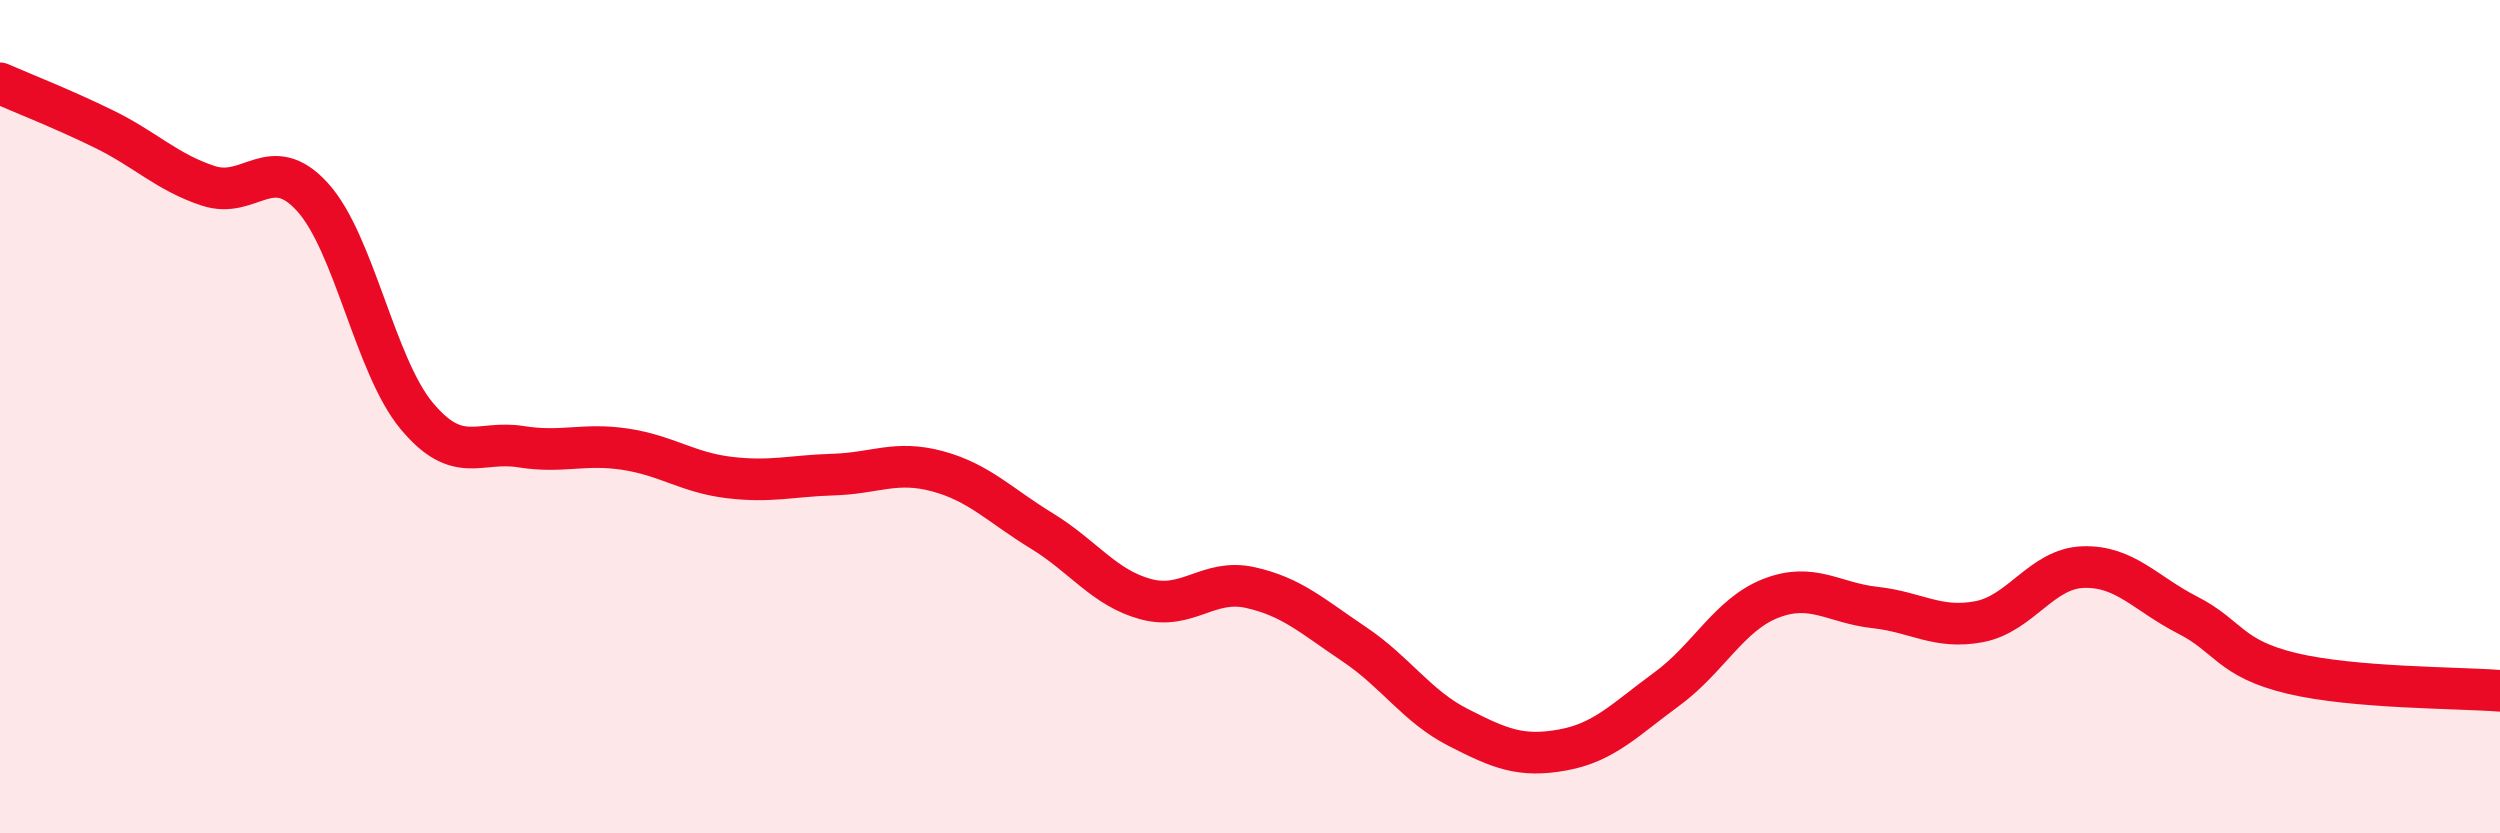
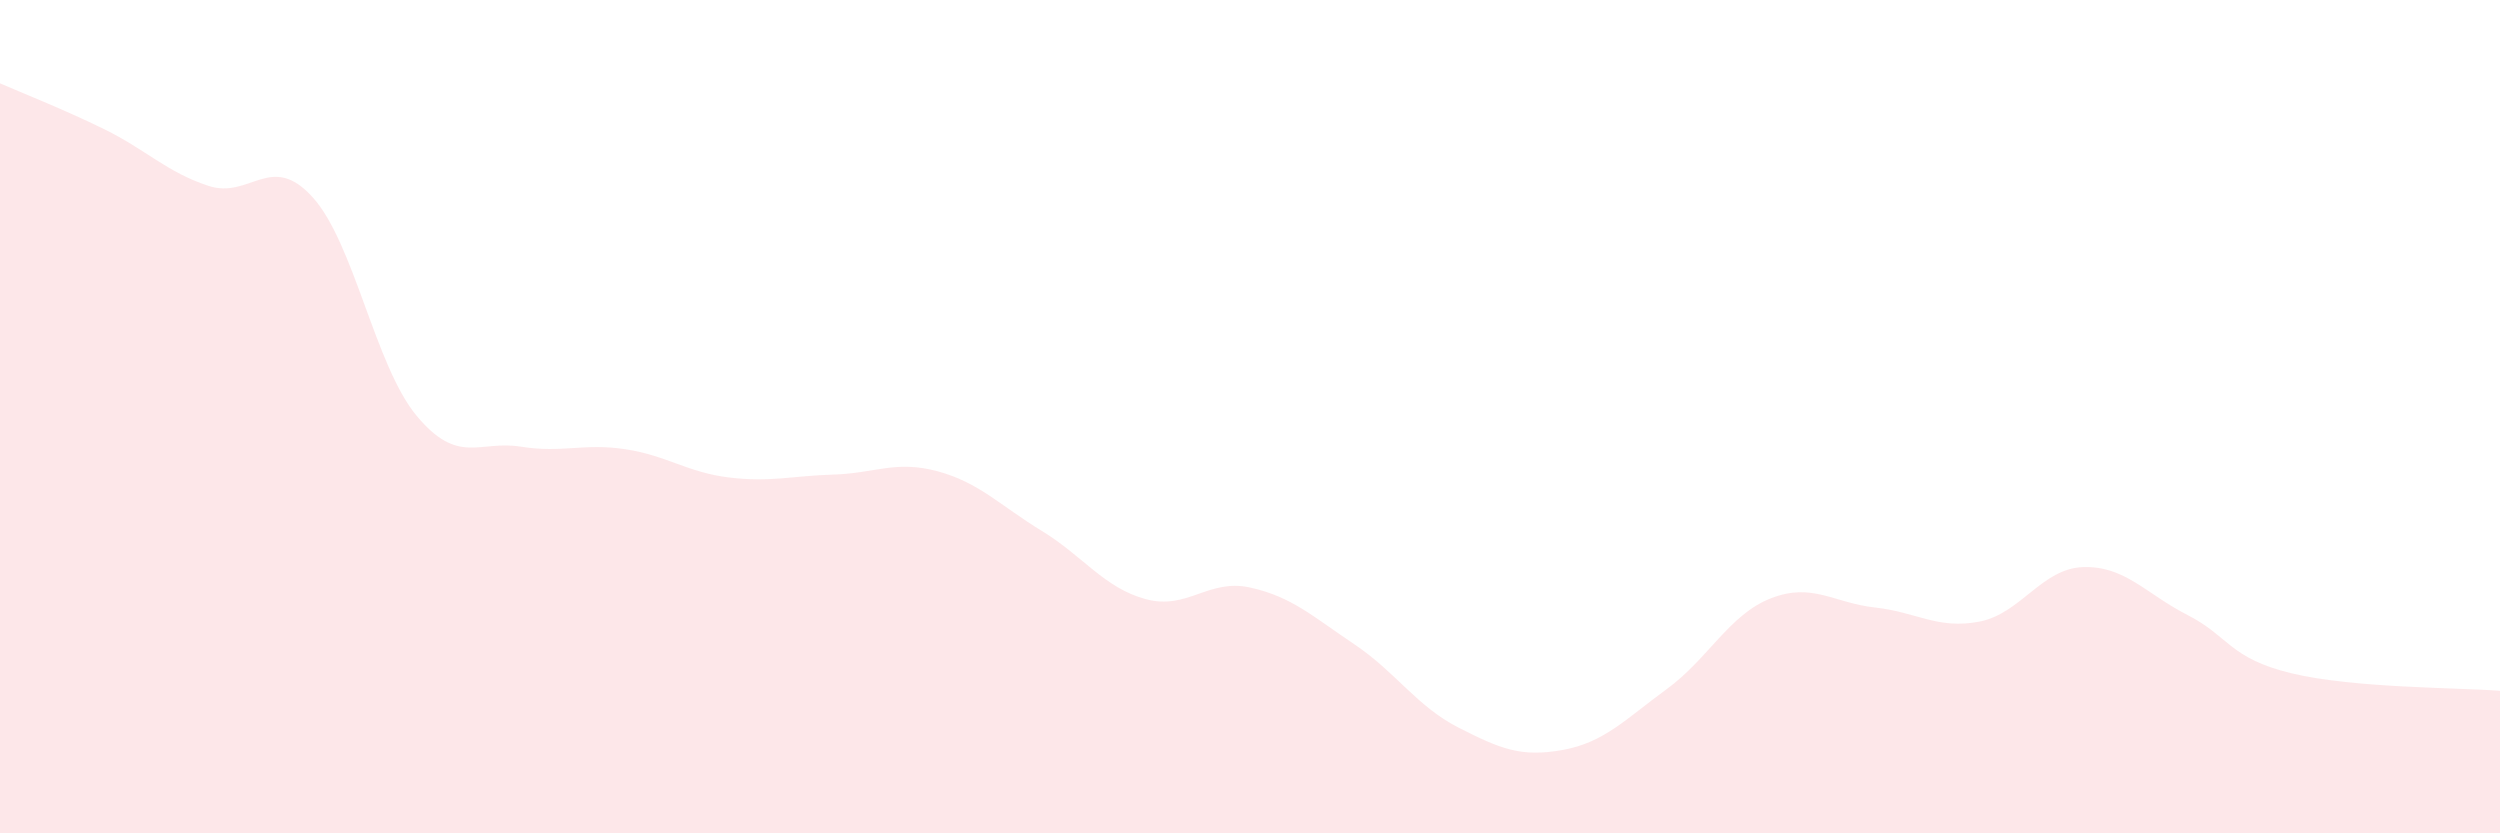
<svg xmlns="http://www.w3.org/2000/svg" width="60" height="20" viewBox="0 0 60 20">
  <path d="M 0,2 C 0.5,2.22 1.5,2.61 2.5,3.1 C 3.5,3.59 4,4.13 5,4.46 C 6,4.79 6.5,3.63 7.5,4.73 C 8.5,5.83 9,8.78 10,9.98 C 11,11.18 11.5,10.56 12.5,10.72 C 13.5,10.88 14,10.63 15,10.78 C 16,10.93 16.5,11.34 17.5,11.46 C 18.5,11.58 19,11.42 20,11.39 C 21,11.36 21.5,11.04 22.5,11.31 C 23.5,11.58 24,12.13 25,12.74 C 26,13.35 26.5,14.11 27.5,14.38 C 28.5,14.65 29,13.88 30,14.1 C 31,14.32 31.5,14.79 32.5,15.46 C 33.5,16.13 34,16.95 35,17.46 C 36,17.97 36.5,18.18 37.5,18 C 38.5,17.82 39,17.27 40,16.54 C 41,15.81 41.5,14.75 42.5,14.36 C 43.5,13.97 44,14.47 45,14.58 C 46,14.69 46.5,15.11 47.5,14.92 C 48.5,14.73 49,13.64 50,13.61 C 51,13.58 51.5,14.25 52.5,14.76 C 53.5,15.27 53.5,15.8 55,16.16 C 56.5,16.52 59,16.5 60,16.58L60 20L0 20Z" fill="#EB0A25" opacity="0.1" stroke-linecap="round" stroke-linejoin="round" />
-   <path d="M 0,2 C 0.5,2.22 1.5,2.61 2.5,3.1 C 3.5,3.59 4,4.13 5,4.46 C 6,4.79 6.5,3.63 7.5,4.73 C 8.5,5.83 9,8.78 10,9.98 C 11,11.18 11.5,10.56 12.5,10.72 C 13.5,10.88 14,10.63 15,10.78 C 16,10.93 16.5,11.34 17.5,11.46 C 18.5,11.58 19,11.42 20,11.39 C 21,11.36 21.5,11.04 22.5,11.31 C 23.5,11.58 24,12.13 25,12.74 C 26,13.35 26.5,14.11 27.5,14.38 C 28.5,14.65 29,13.88 30,14.1 C 31,14.32 31.5,14.79 32.5,15.46 C 33.5,16.13 34,16.95 35,17.46 C 36,17.97 36.5,18.18 37.5,18 C 38.5,17.82 39,17.27 40,16.54 C 41,15.81 41.5,14.75 42.5,14.36 C 43.5,13.97 44,14.47 45,14.58 C 46,14.69 46.5,15.11 47.5,14.92 C 48.5,14.73 49,13.64 50,13.61 C 51,13.58 51.5,14.25 52.5,14.76 C 53.5,15.27 53.5,15.8 55,16.16 C 56.5,16.52 59,16.5 60,16.58" stroke="#EB0A25" stroke-width="1" fill="none" stroke-linecap="round" stroke-linejoin="round" />
</svg>